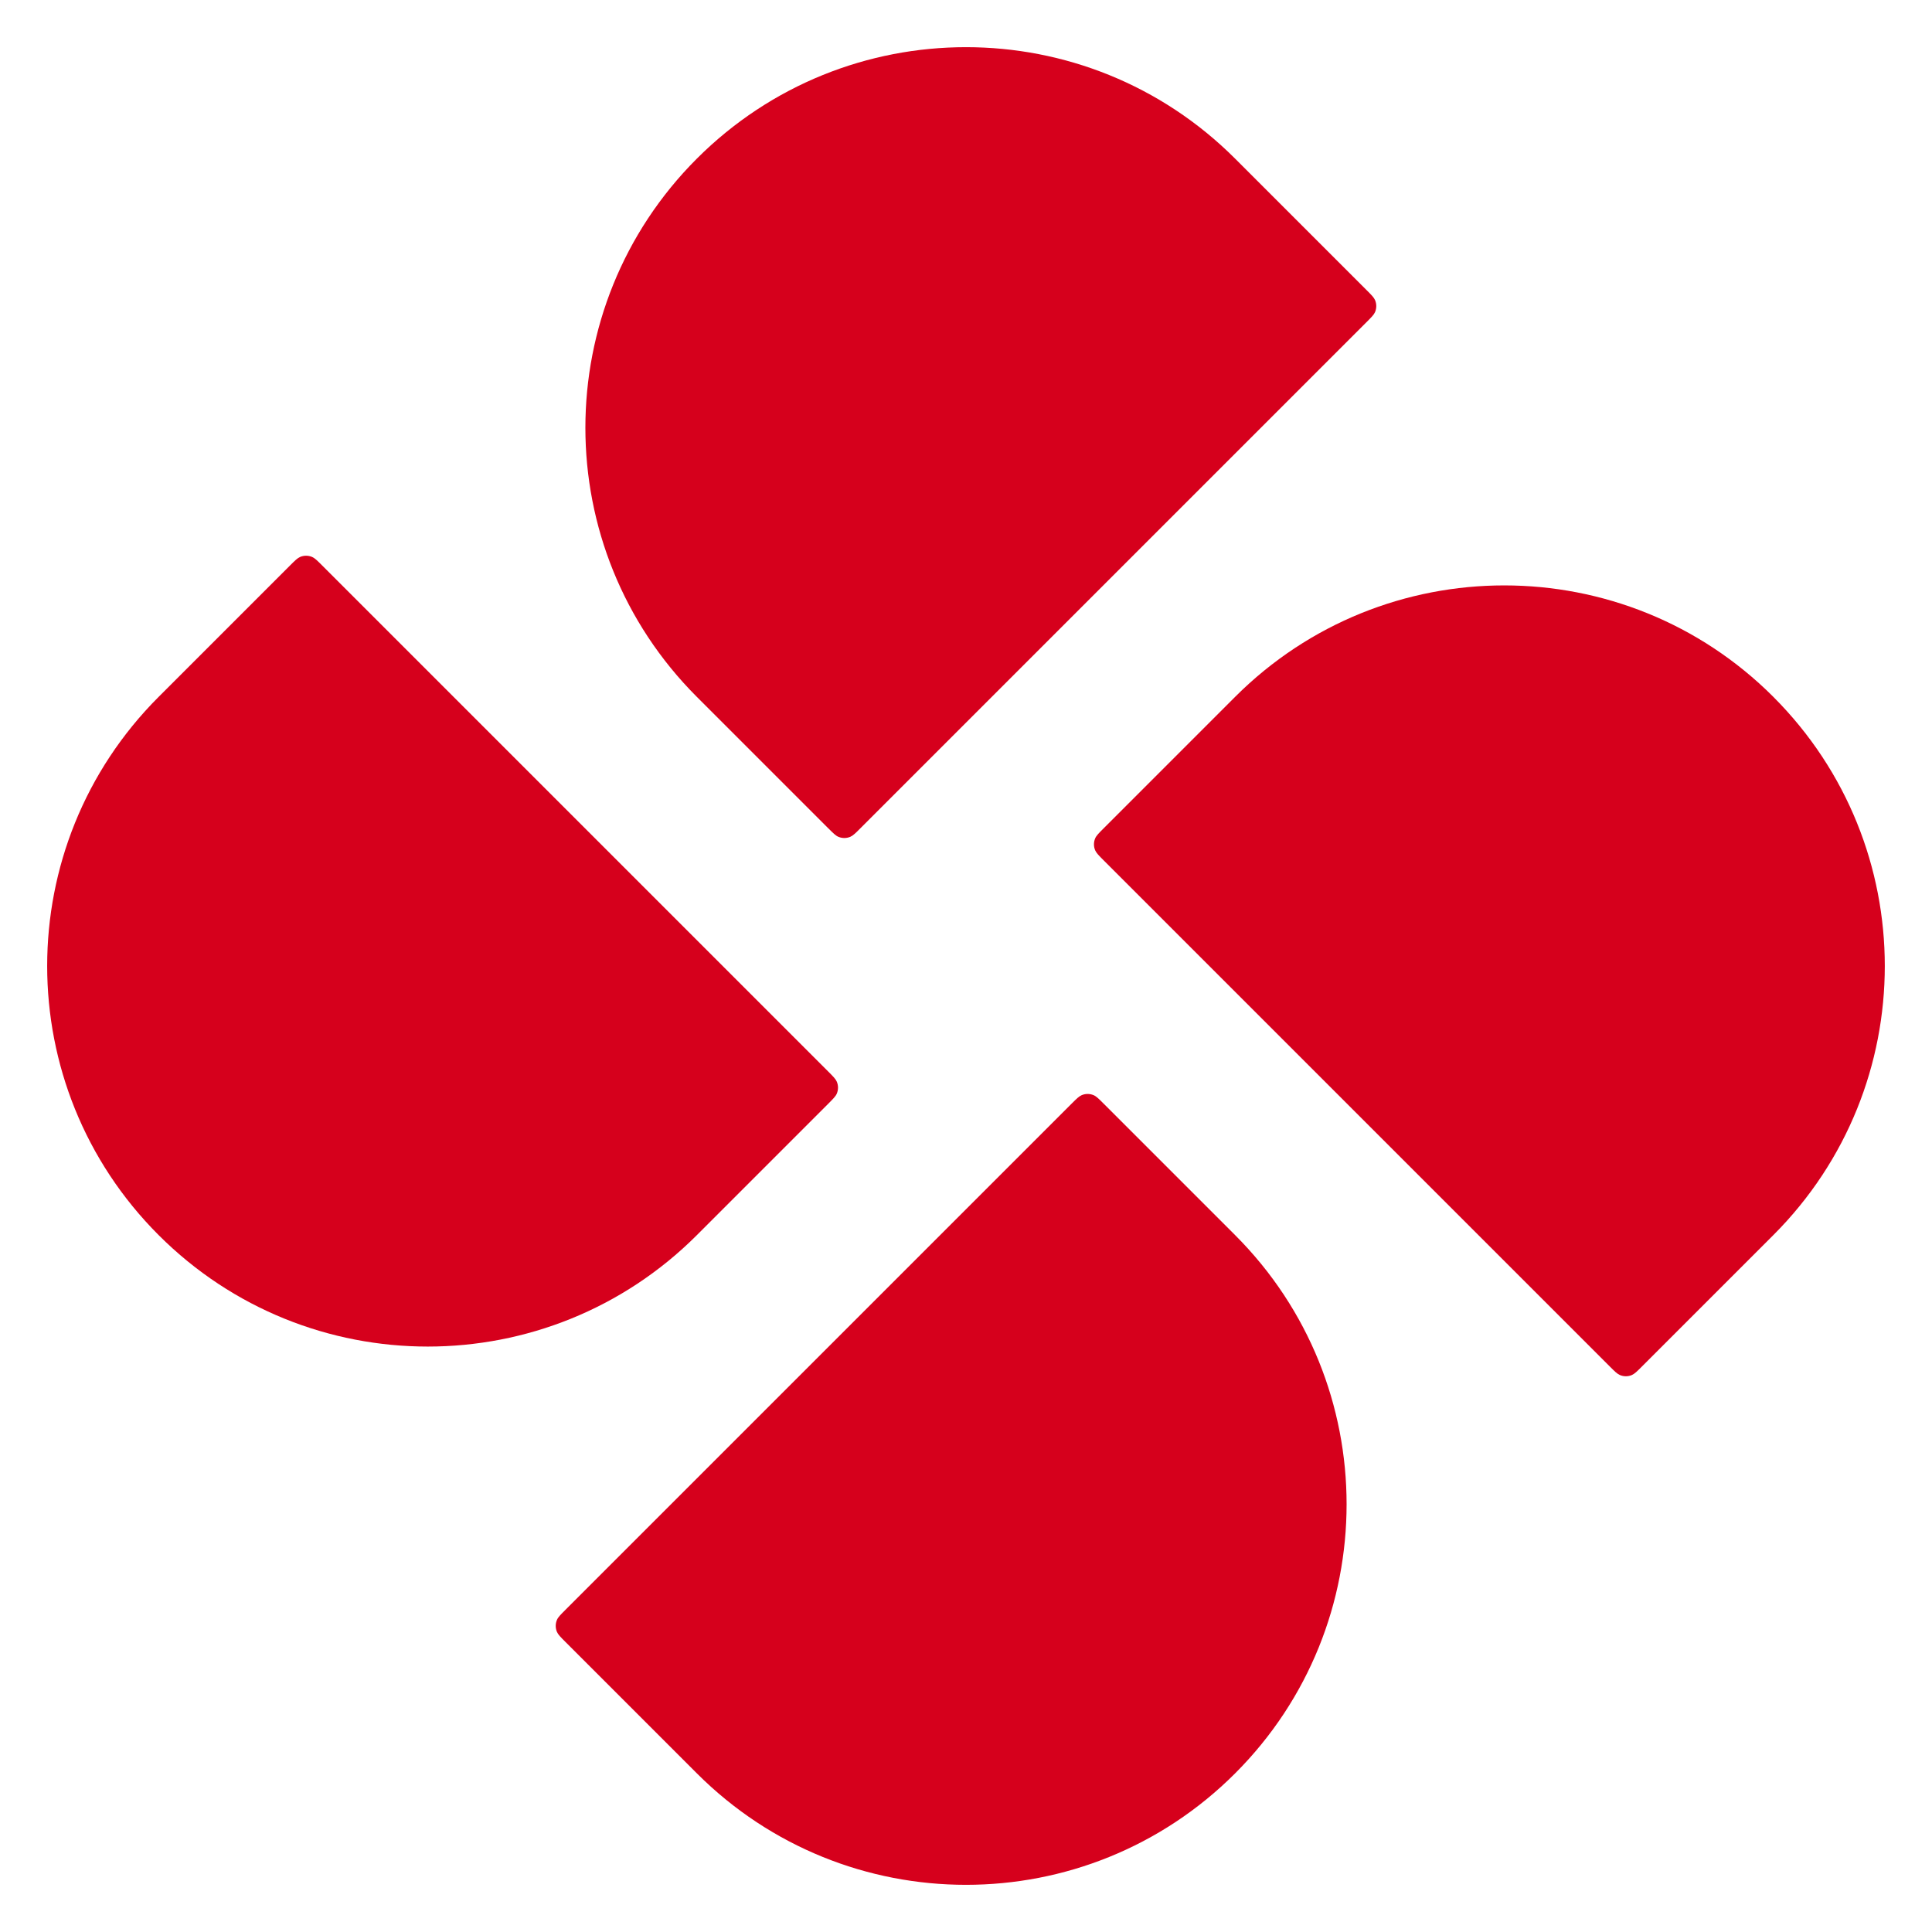
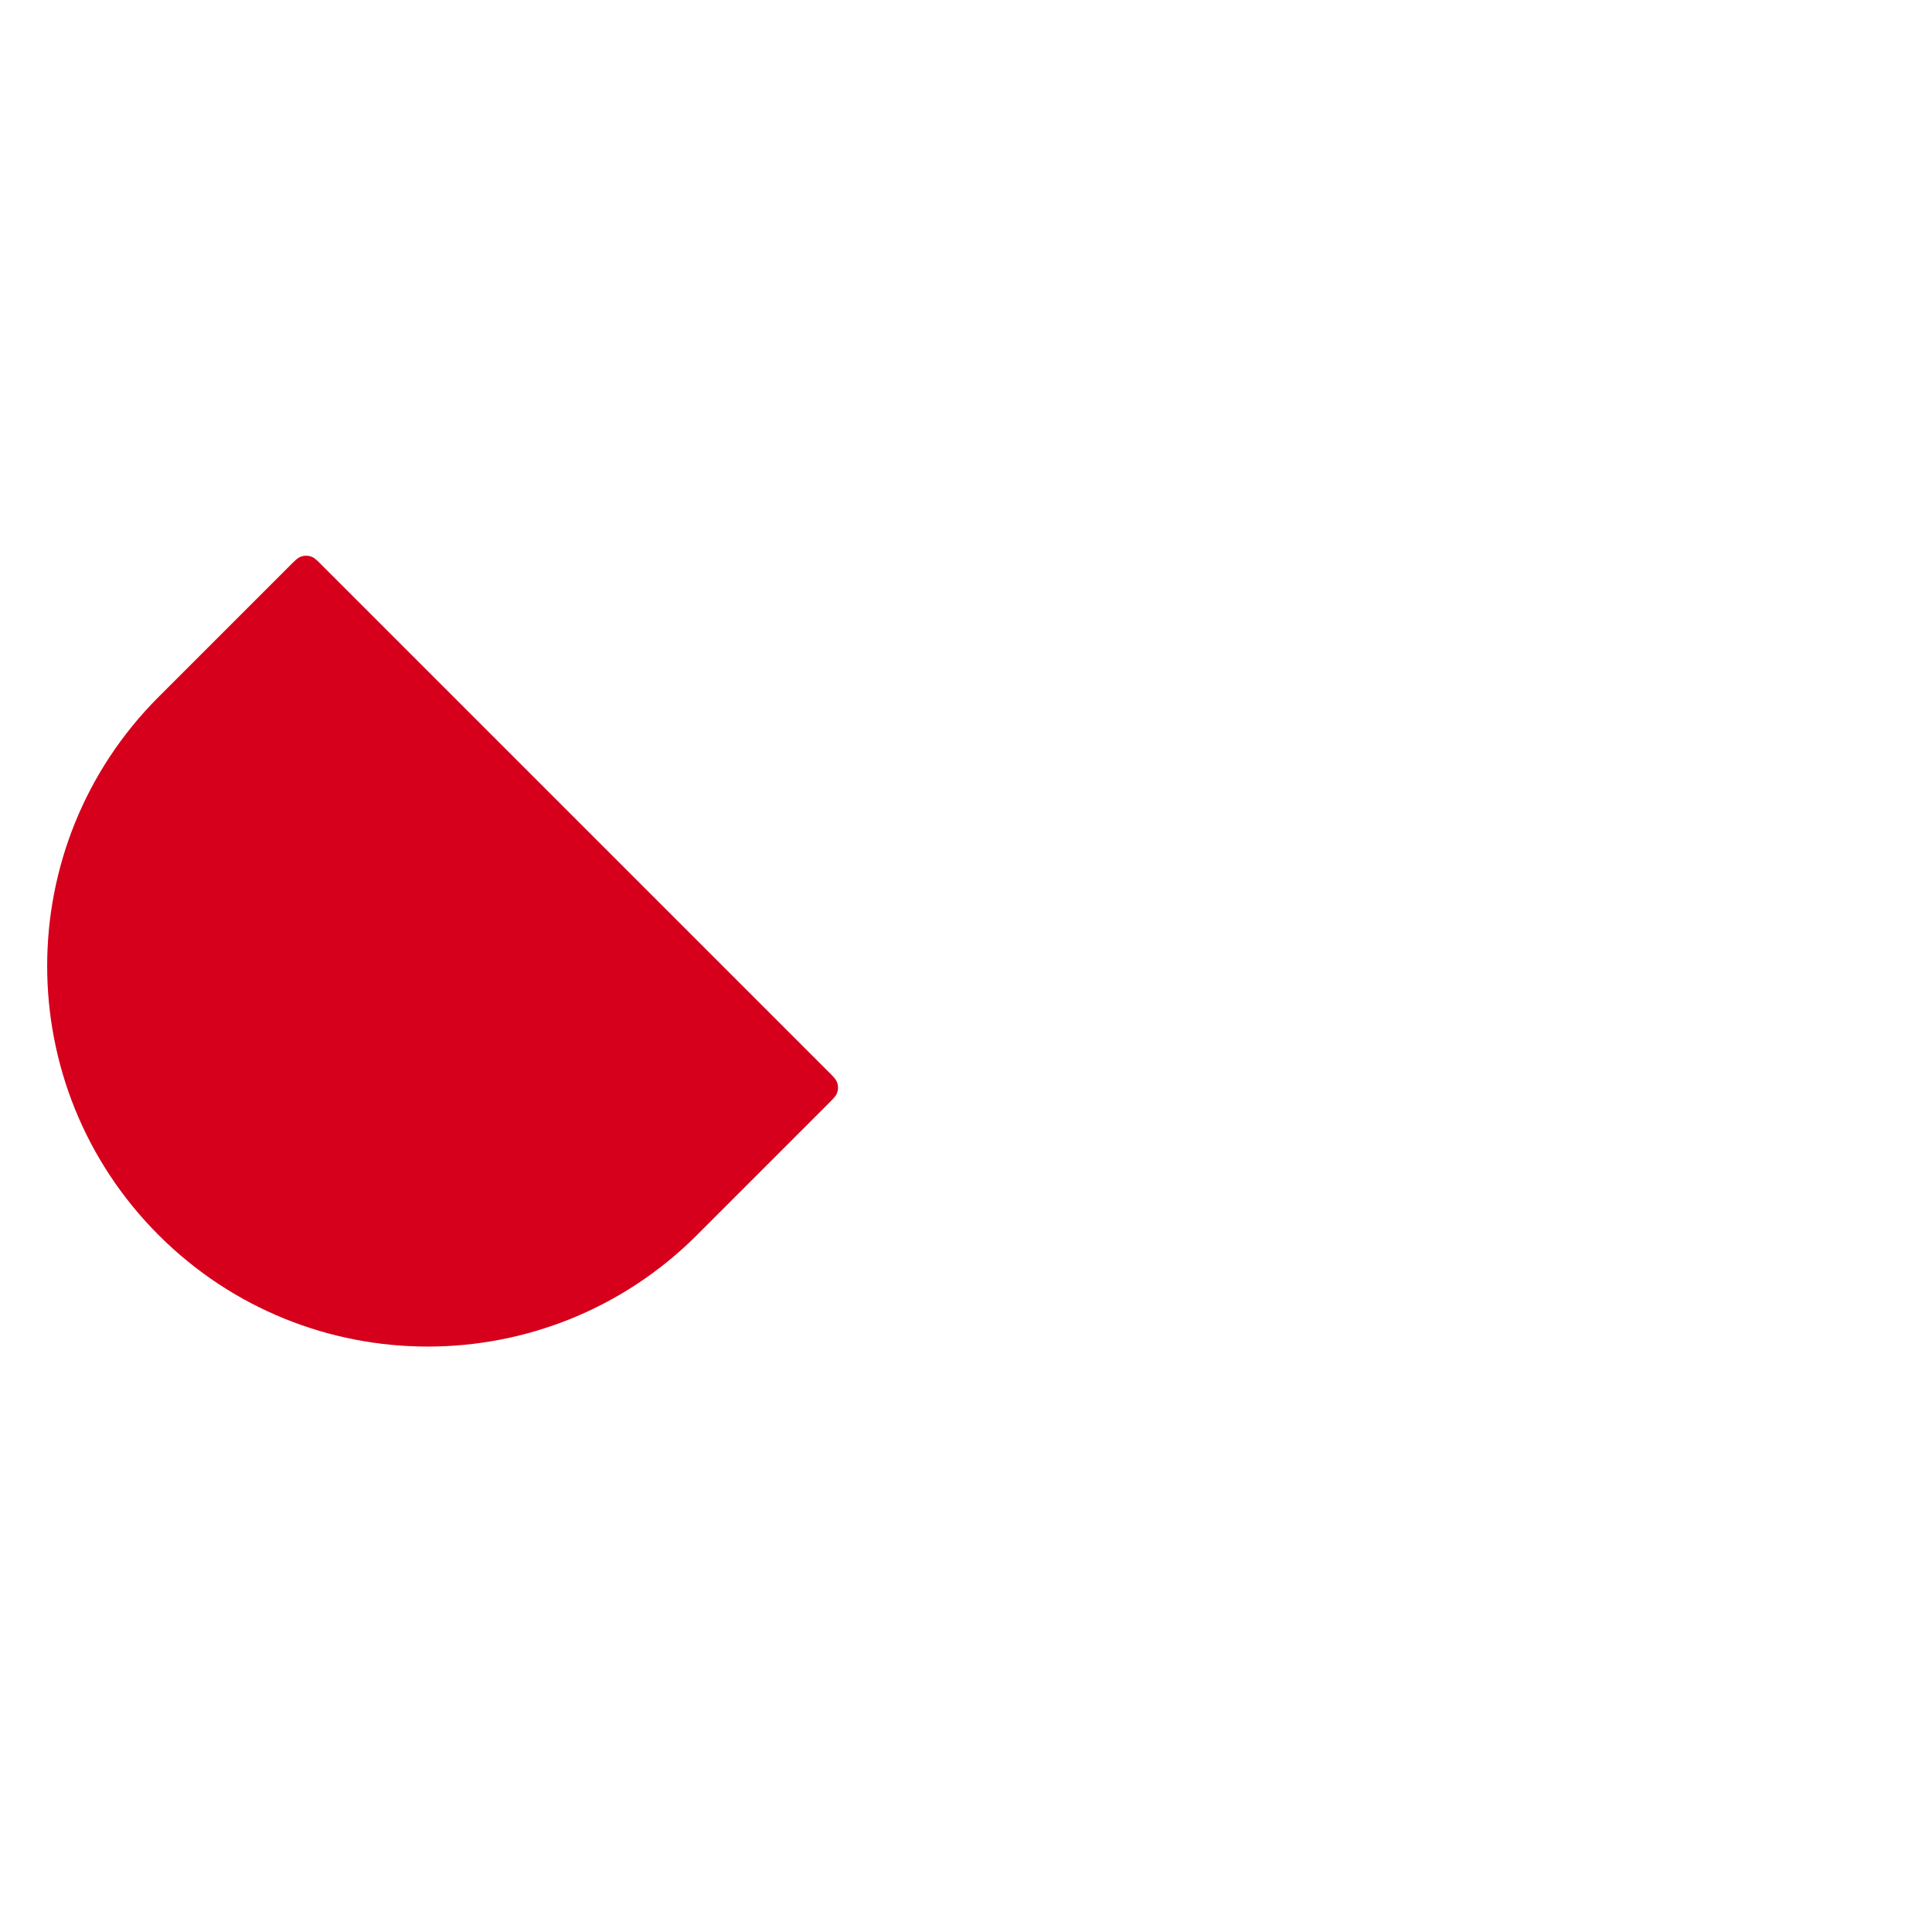
<svg xmlns="http://www.w3.org/2000/svg" width="580" height="580" viewBox="0 0 580 580" fill="none">
-   <path d="M331.324 331.325C329.854 329.855 329.115 329.116 328.302 328.775C327.156 328.294 325.868 328.294 324.731 328.775C323.917 329.124 323.178 329.855 321.708 331.325L169.743 483.29C168.273 484.76 167.534 485.491 167.193 486.313C166.712 487.459 166.712 488.746 167.193 489.892C167.542 490.706 168.273 491.445 169.743 492.915L209.204 532.376C253.822 576.994 326.167 576.994 370.794 532.376C415.412 487.758 415.412 415.412 370.794 370.794L331.333 331.333L331.324 331.325Z" fill="#D6001C" />
  <path d="M248.667 331.324C250.136 329.854 250.875 329.115 251.216 328.302C251.698 327.156 251.698 325.869 251.216 324.731C250.867 323.917 250.136 323.178 248.667 321.708L96.701 169.743C95.231 168.273 94.492 167.534 93.678 167.193C92.532 166.712 91.245 166.712 90.108 167.193C89.294 167.542 88.555 168.273 87.085 169.743L47.624 209.204C3.006 253.822 3.006 326.167 47.624 370.785C92.242 415.404 164.587 415.404 209.214 370.785L248.675 331.324H248.667Z" fill="#D6001C" />
-   <path d="M248.667 248.667C250.137 250.136 250.876 250.875 251.69 251.216C252.836 251.698 254.123 251.698 255.261 251.216C256.075 250.867 256.814 250.136 258.284 248.667L410.249 96.701C411.719 95.231 412.458 94.492 412.807 93.678C413.288 92.532 413.288 91.245 412.807 90.108C412.458 89.294 411.727 88.555 410.249 87.085L370.788 47.624C326.17 3.006 253.824 3.006 209.198 47.624C164.58 92.242 164.58 164.587 209.198 209.205L248.659 248.667H248.667Z" fill="#D6001C" />
-   <path d="M532.376 209.206C487.758 164.588 415.412 164.588 370.786 209.206L331.325 248.667C329.855 250.137 329.116 250.876 328.775 251.69C328.294 252.836 328.294 254.123 328.775 255.26C329.124 256.074 329.855 256.813 331.325 258.283L483.29 410.249C484.76 411.718 485.491 412.449 486.313 412.798C487.459 413.288 488.746 413.288 489.884 412.798C490.697 412.449 491.436 411.718 492.906 410.249L532.368 370.787C576.986 326.169 576.986 253.824 532.368 209.206H532.376Z" fill="#D6001C" />
</svg>